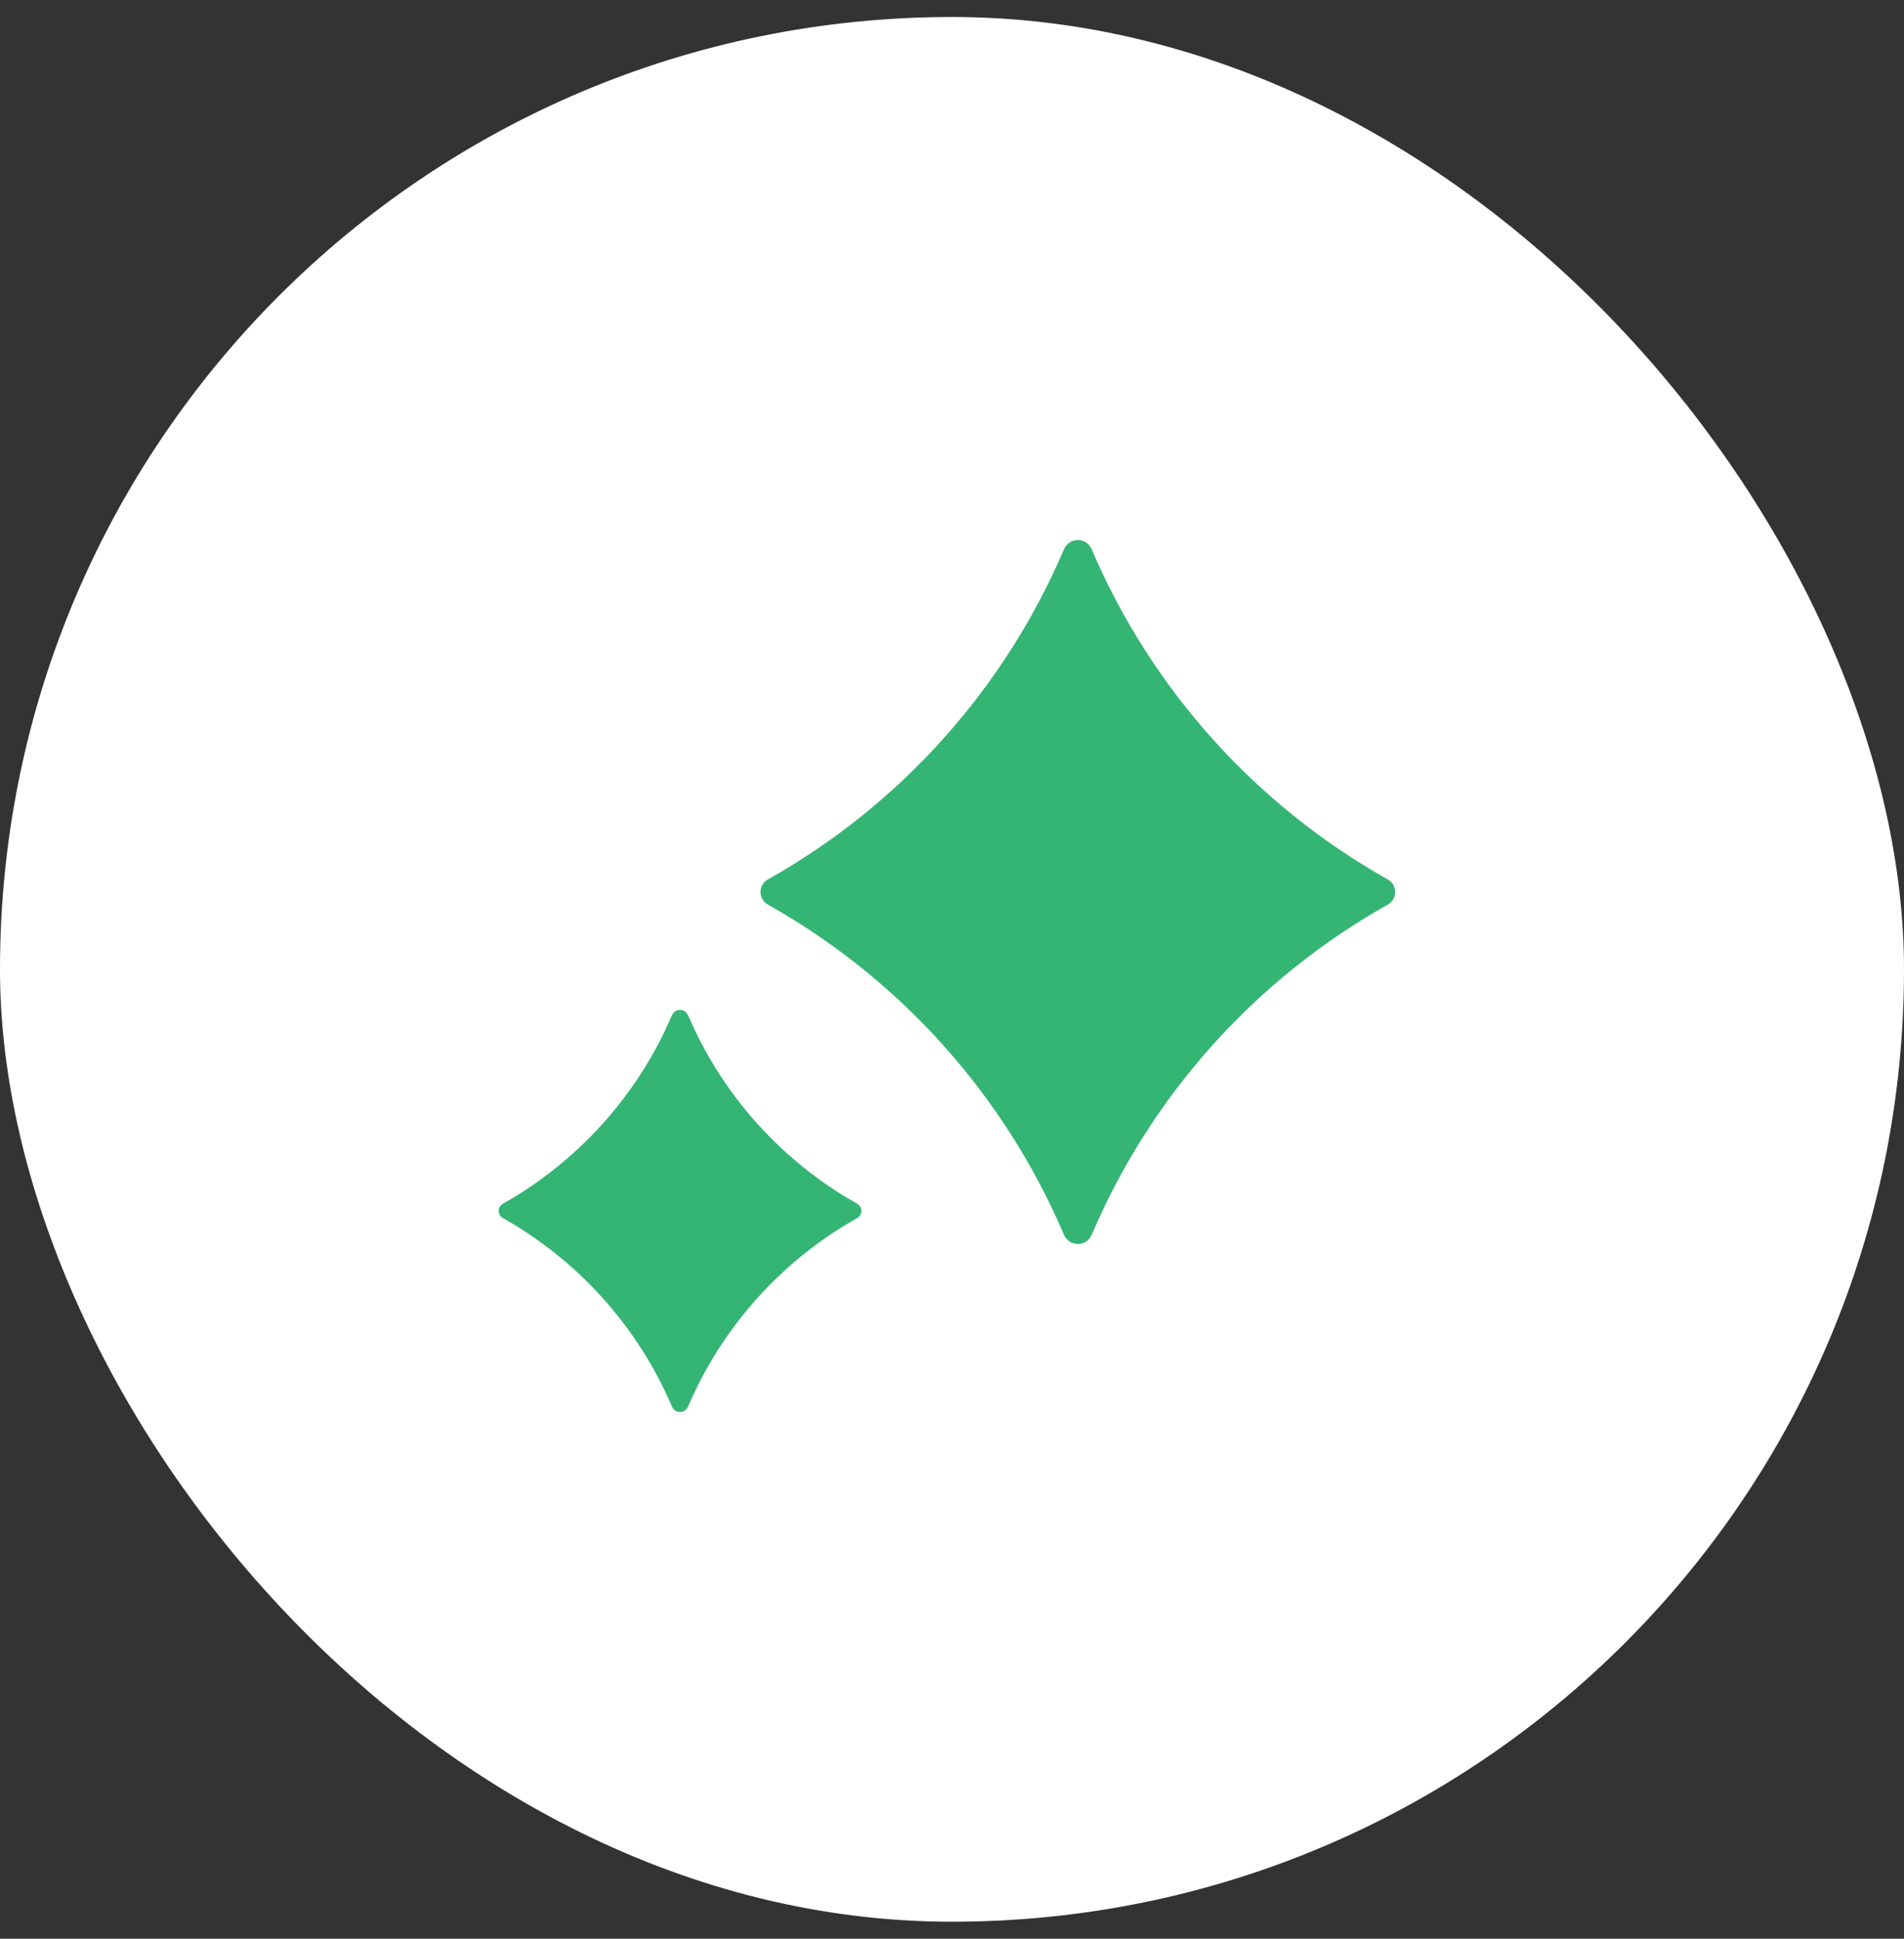
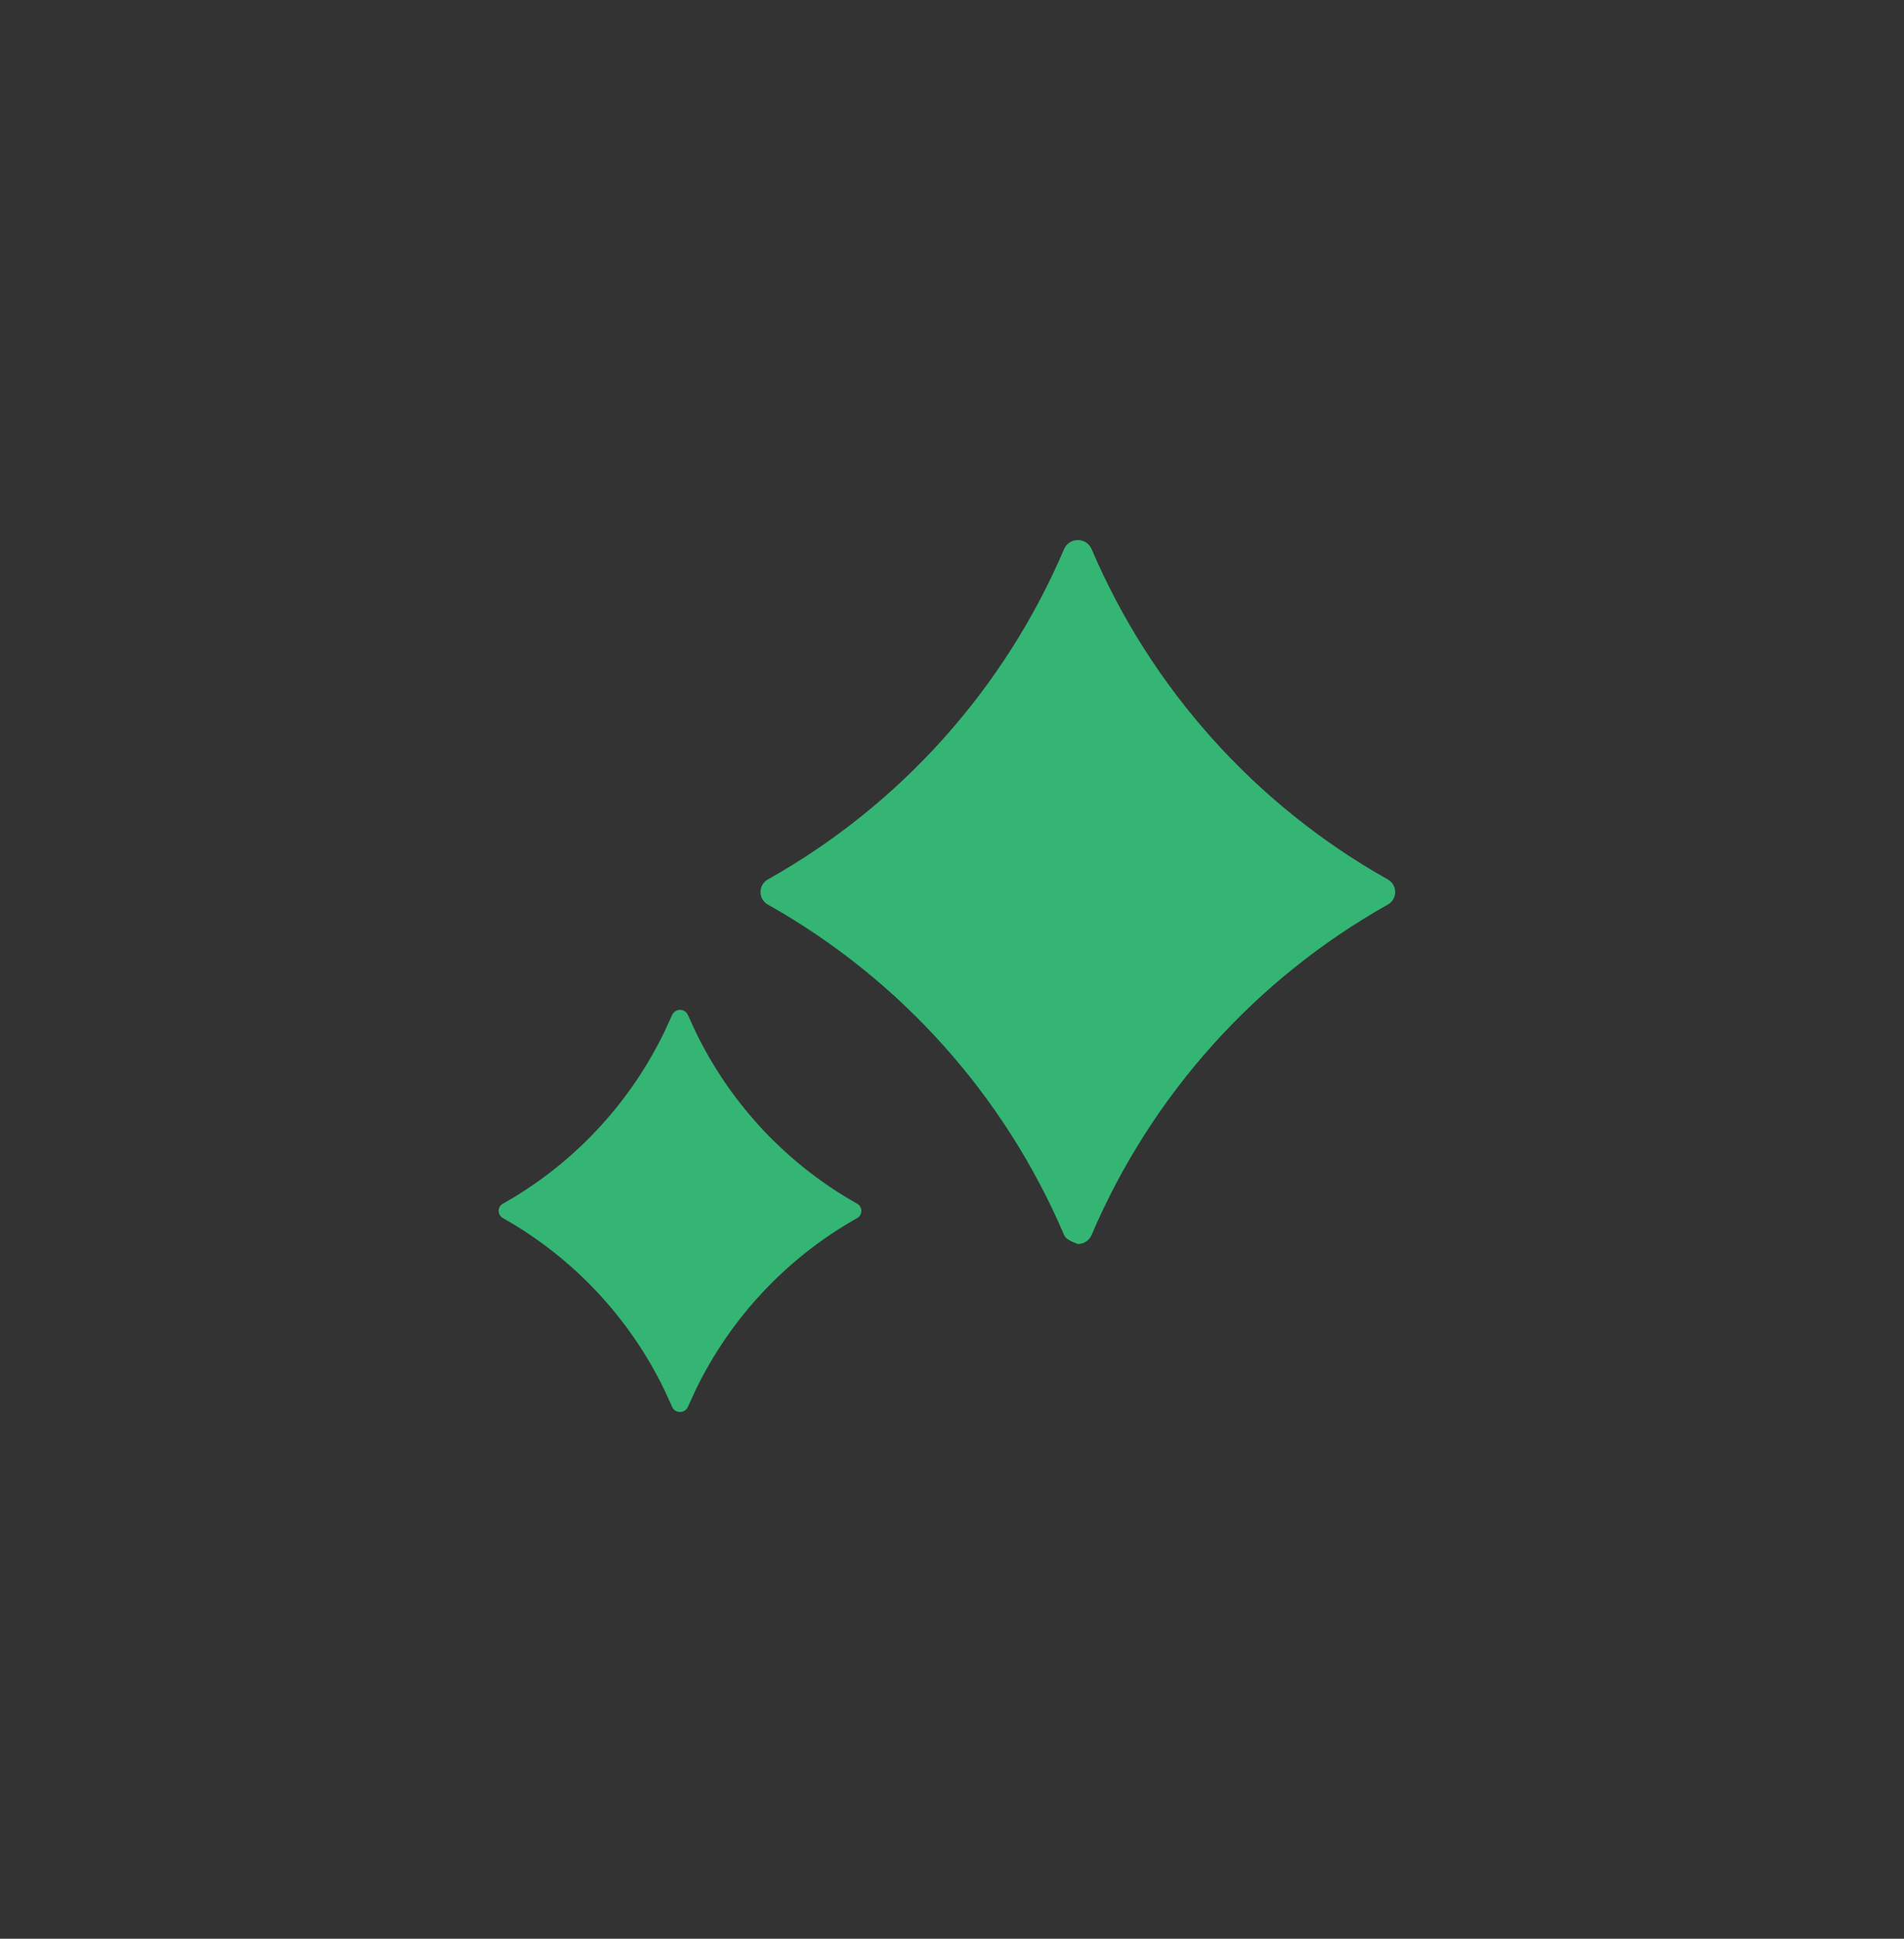
<svg xmlns="http://www.w3.org/2000/svg" width="56" height="57" viewBox="0 0 56 57" fill="none">
  <rect x="0" y="0" width="56" height="57" fill="#333333" stroke="none" />
-   <rect y="0.5" width="56" height="56" rx="28" fill="white" />
  <g clip-path="url(#clip0_1430_821)">
-     <path d="M20.231 29.839L20.458 30.333C21.428 32.339 22.956 34.023 24.858 35.184L25.211 35.391C25.248 35.411 25.28 35.442 25.301 35.479C25.323 35.516 25.334 35.558 25.334 35.601C25.334 35.644 25.323 35.686 25.301 35.723C25.28 35.76 25.248 35.791 25.211 35.812C23.148 36.973 21.489 38.738 20.458 40.869L20.231 41.365C20.211 41.41 20.178 41.447 20.137 41.474C20.097 41.5 20.049 41.514 20 41.514C19.952 41.514 19.904 41.5 19.863 41.474C19.822 41.447 19.79 41.41 19.77 41.365L19.543 40.869C18.512 38.738 16.853 36.973 14.79 35.812C14.752 35.791 14.721 35.76 14.699 35.723C14.678 35.686 14.666 35.644 14.666 35.601C14.666 35.558 14.678 35.516 14.699 35.479C14.721 35.442 14.752 35.411 14.79 35.391L15.143 35.184C17.045 34.023 18.573 32.339 19.543 30.333L19.77 29.839C19.79 29.794 19.822 29.757 19.863 29.73C19.904 29.704 19.952 29.69 20 29.69C20.049 29.69 20.097 29.704 20.137 29.73C20.178 29.757 20.211 29.794 20.231 29.839ZM32.104 16.14C33.858 20.251 36.922 23.668 40.819 25.857C40.884 25.894 40.939 25.948 40.977 26.012C41.015 26.077 41.035 26.151 41.035 26.226C41.035 26.301 41.015 26.375 40.977 26.44C40.939 26.504 40.884 26.558 40.819 26.595C36.922 28.784 33.858 32.201 32.104 36.313C32.07 36.391 32.013 36.458 31.942 36.504C31.87 36.551 31.786 36.575 31.701 36.575C31.616 36.575 31.532 36.551 31.46 36.504C31.389 36.458 31.332 36.391 31.298 36.313C29.544 32.201 26.48 28.784 22.583 26.595C22.517 26.558 22.463 26.504 22.425 26.44C22.387 26.375 22.367 26.301 22.367 26.226C22.367 26.151 22.387 26.077 22.425 26.012C22.463 25.948 22.517 25.894 22.583 25.857C26.48 23.668 29.544 20.251 31.298 16.14C31.332 16.062 31.389 15.996 31.46 15.949C31.532 15.902 31.616 15.878 31.701 15.878C31.786 15.878 31.87 15.902 31.942 15.949C32.013 15.996 32.07 16.062 32.104 16.14Z" fill="#34B574" />
+     <path d="M20.231 29.839L20.458 30.333C21.428 32.339 22.956 34.023 24.858 35.184L25.211 35.391C25.248 35.411 25.28 35.442 25.301 35.479C25.323 35.516 25.334 35.558 25.334 35.601C25.334 35.644 25.323 35.686 25.301 35.723C25.28 35.76 25.248 35.791 25.211 35.812C23.148 36.973 21.489 38.738 20.458 40.869L20.231 41.365C20.211 41.41 20.178 41.447 20.137 41.474C20.097 41.5 20.049 41.514 20 41.514C19.952 41.514 19.904 41.5 19.863 41.474C19.822 41.447 19.79 41.41 19.77 41.365L19.543 40.869C18.512 38.738 16.853 36.973 14.79 35.812C14.752 35.791 14.721 35.76 14.699 35.723C14.678 35.686 14.666 35.644 14.666 35.601C14.666 35.558 14.678 35.516 14.699 35.479C14.721 35.442 14.752 35.411 14.79 35.391L15.143 35.184C17.045 34.023 18.573 32.339 19.543 30.333L19.77 29.839C19.79 29.794 19.822 29.757 19.863 29.73C19.904 29.704 19.952 29.69 20 29.69C20.049 29.69 20.097 29.704 20.137 29.73C20.178 29.757 20.211 29.794 20.231 29.839ZM32.104 16.14C33.858 20.251 36.922 23.668 40.819 25.857C40.884 25.894 40.939 25.948 40.977 26.012C41.015 26.077 41.035 26.151 41.035 26.226C41.035 26.301 41.015 26.375 40.977 26.44C40.939 26.504 40.884 26.558 40.819 26.595C36.922 28.784 33.858 32.201 32.104 36.313C32.07 36.391 32.013 36.458 31.942 36.504C31.87 36.551 31.786 36.575 31.701 36.575C31.389 36.458 31.332 36.391 31.298 36.313C29.544 32.201 26.48 28.784 22.583 26.595C22.517 26.558 22.463 26.504 22.425 26.44C22.387 26.375 22.367 26.301 22.367 26.226C22.367 26.151 22.387 26.077 22.425 26.012C22.463 25.948 22.517 25.894 22.583 25.857C26.48 23.668 29.544 20.251 31.298 16.14C31.332 16.062 31.389 15.996 31.46 15.949C31.532 15.902 31.616 15.878 31.701 15.878C31.786 15.878 31.87 15.902 31.942 15.949C32.013 15.996 32.07 16.062 32.104 16.14Z" fill="#34B574" />
  </g>
  <defs>
    <clipPath id="clip0_1430_821">
      <rect width="32" height="32" fill="white" transform="translate(12 12.5)" />
    </clipPath>
  </defs>
</svg>